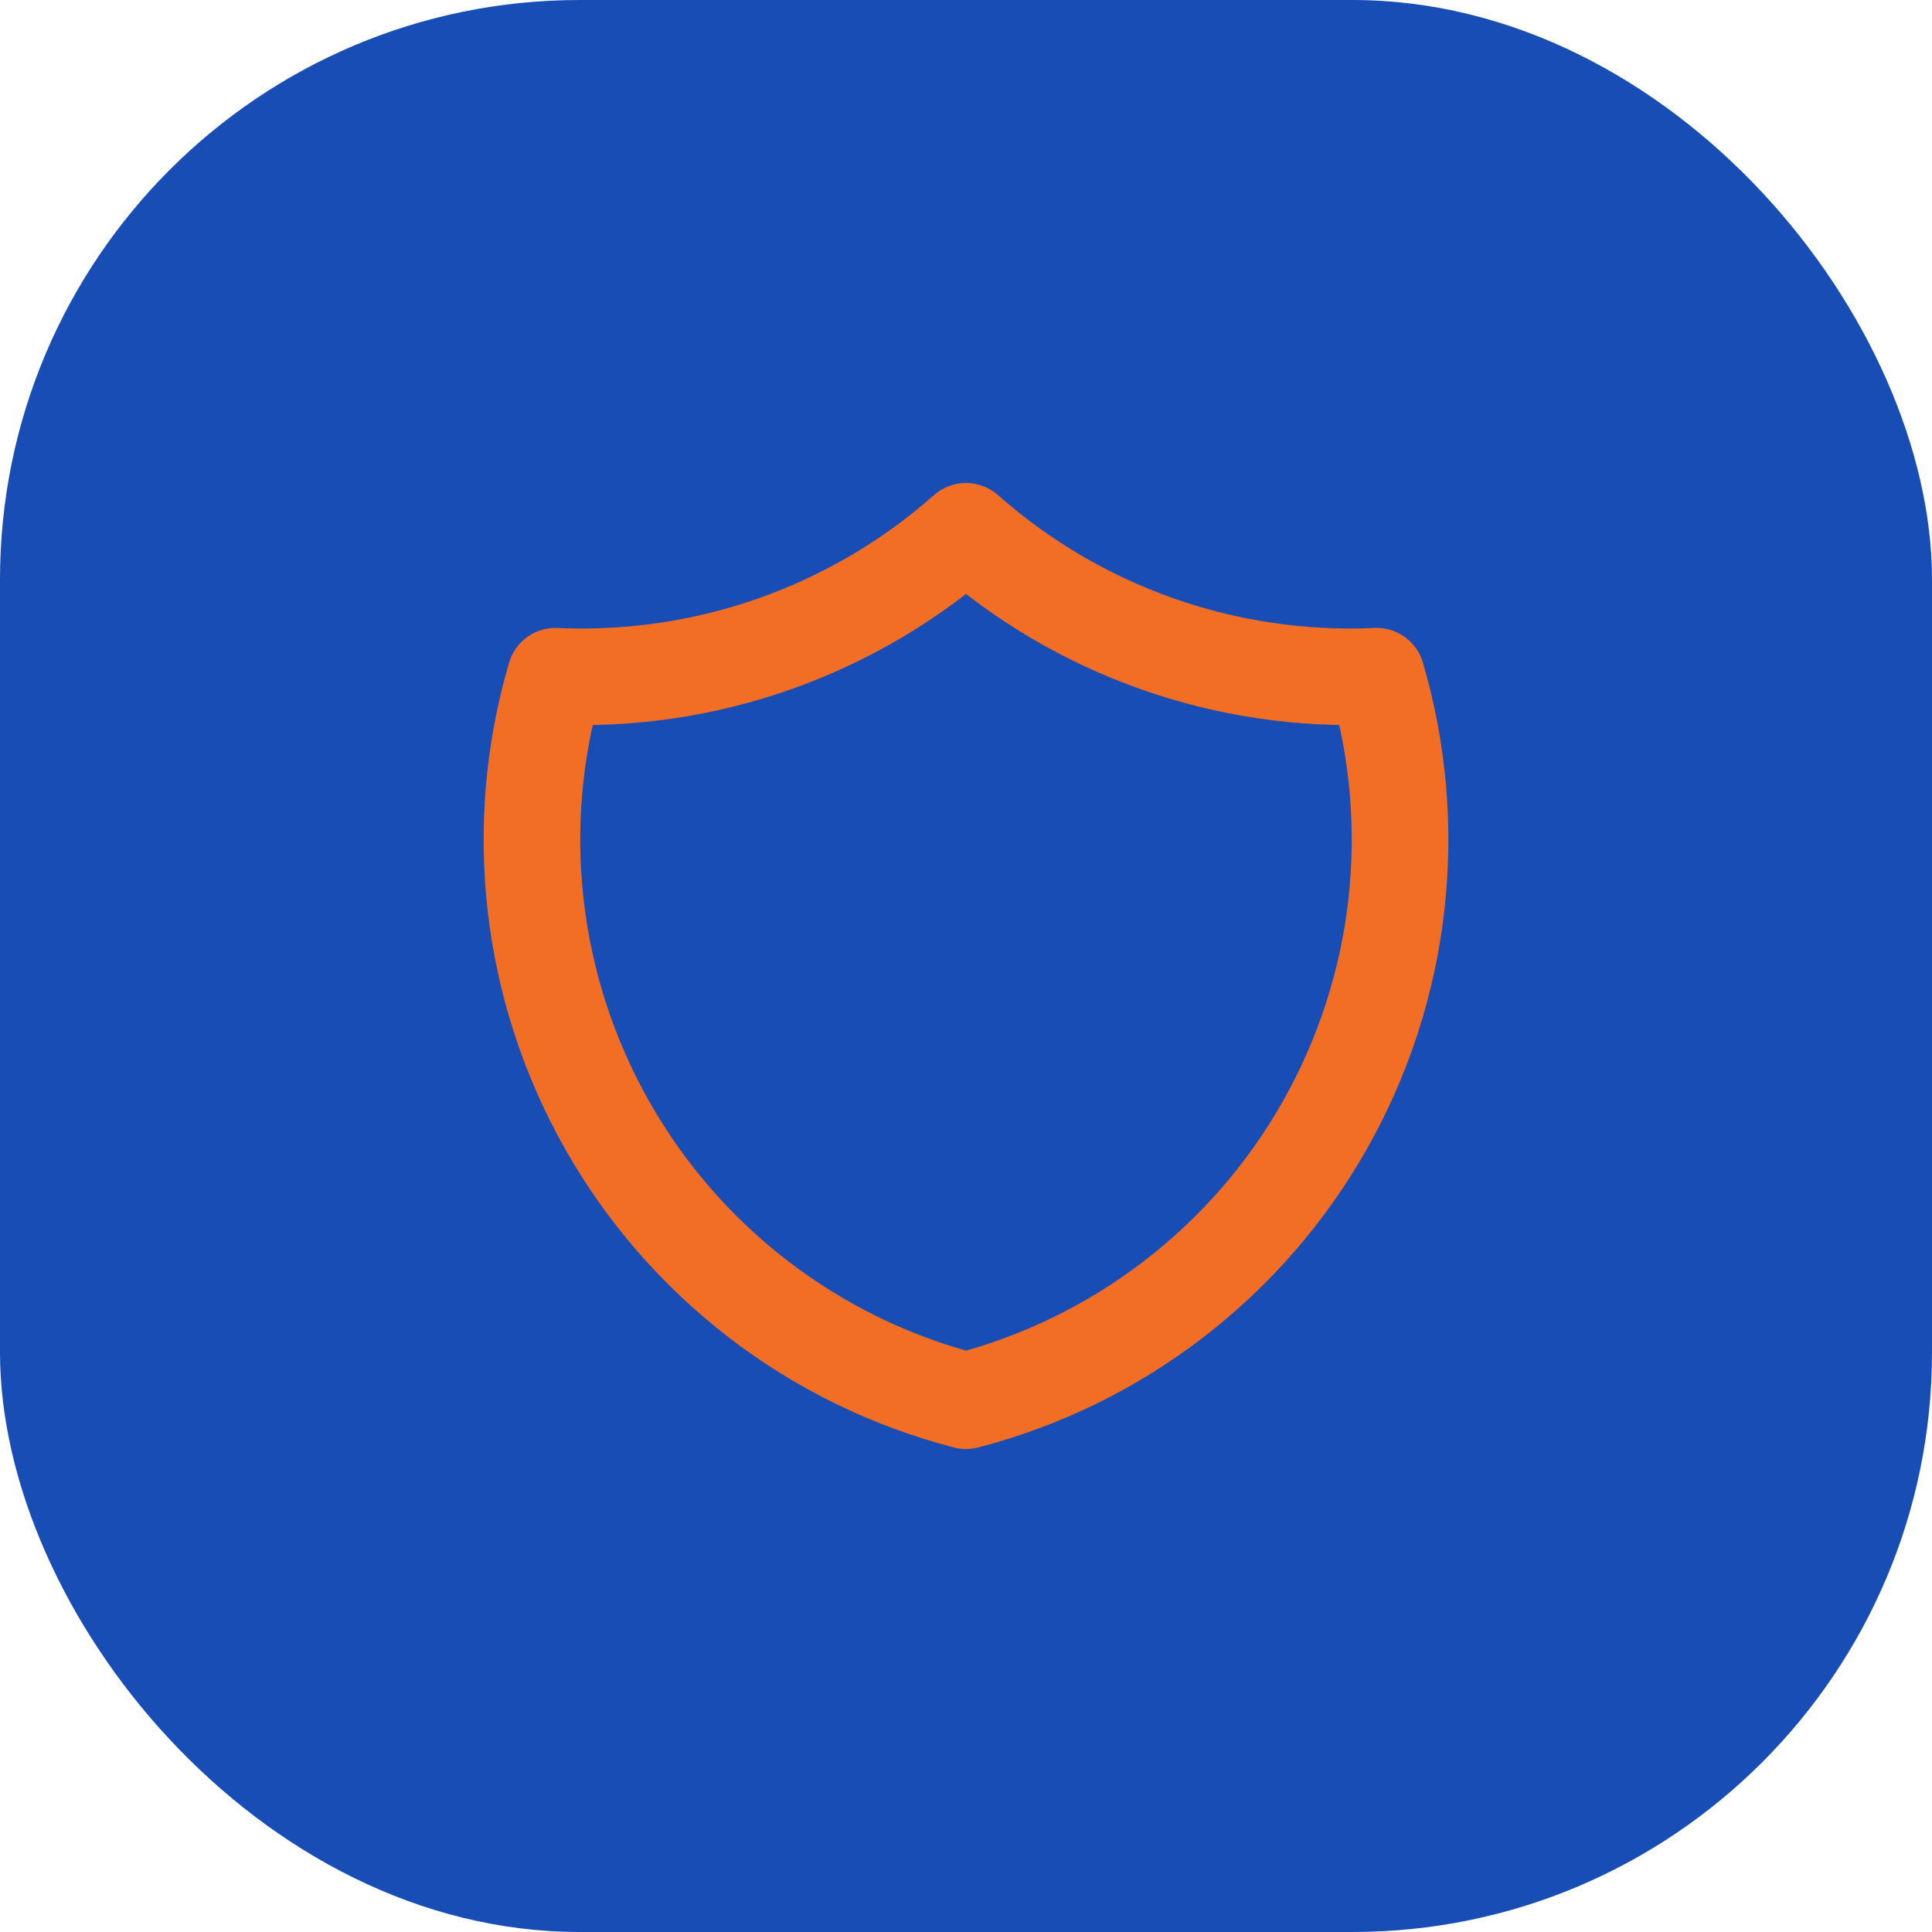
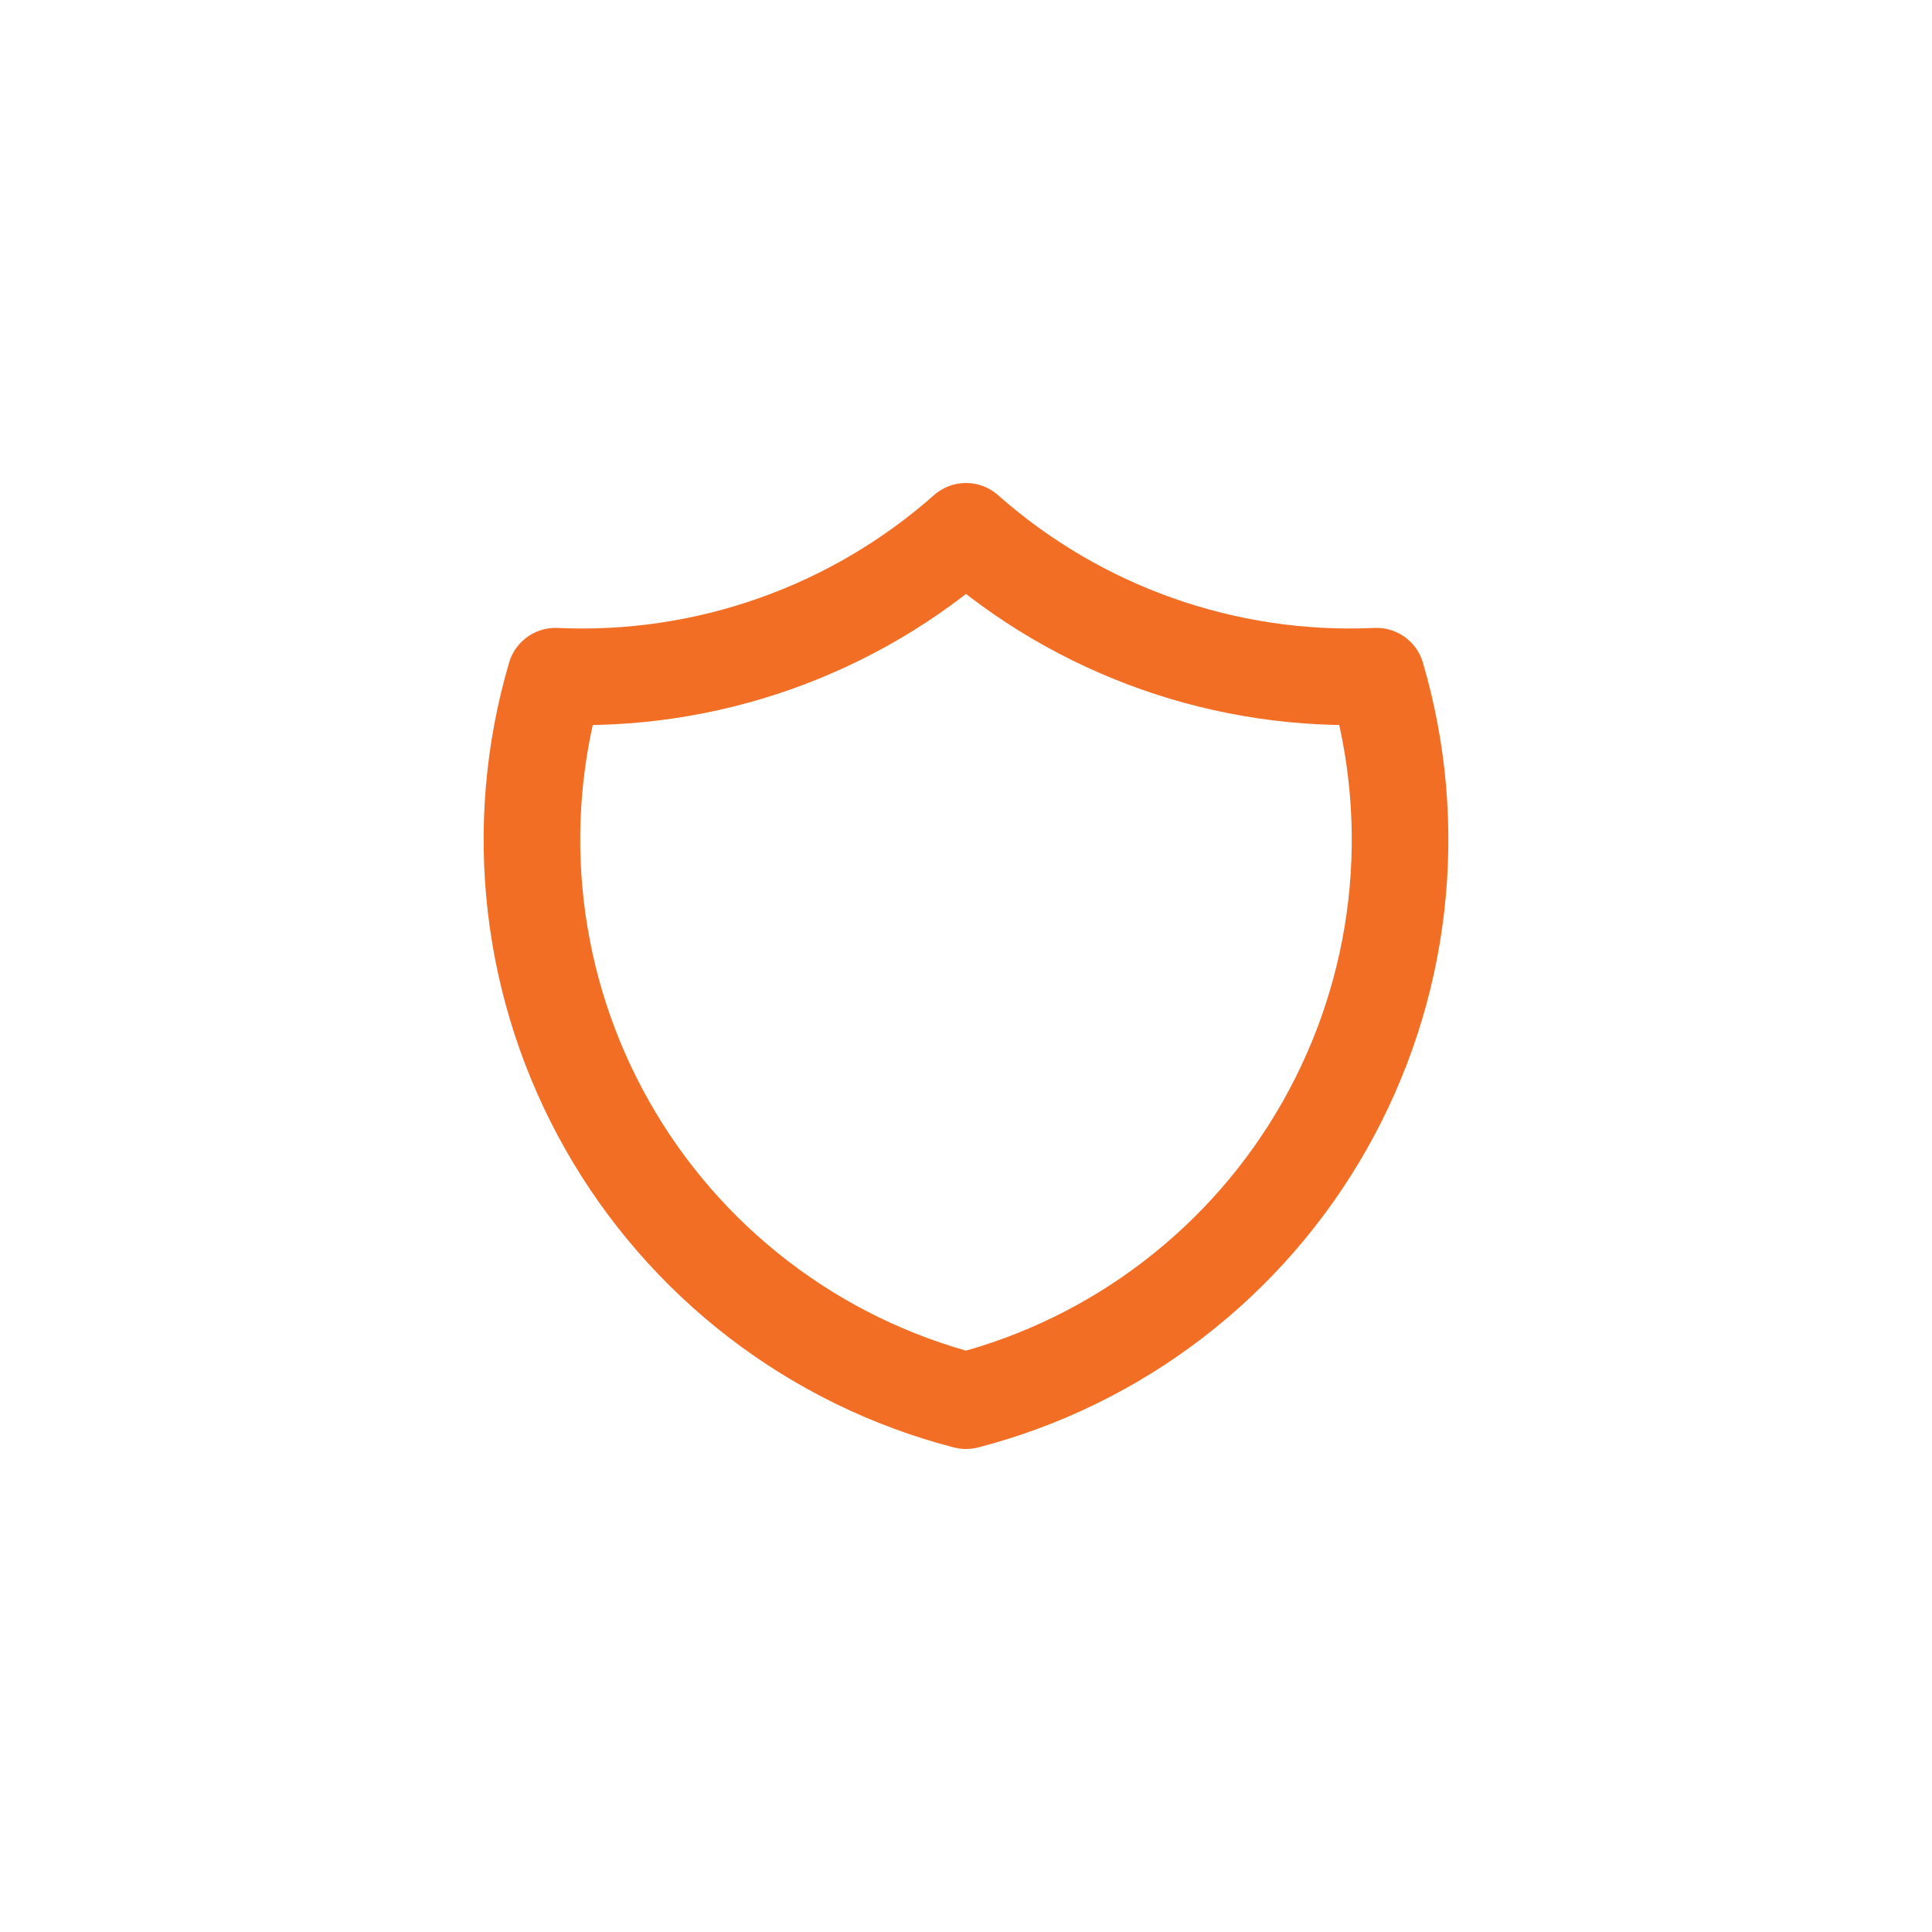
<svg xmlns="http://www.w3.org/2000/svg" width="40" height="40" viewBox="0 0 40 40" fill="none">
-   <rect width="40" height="40" rx="12" fill="#194DB6" />
  <g clip-path="url(#clip0_2592_58)">
    <path d="M20 11C22.336 13.067 25.384 14.143 28.5 14C28.953 15.543 29.092 17.162 28.908 18.759C28.724 20.357 28.22 21.901 27.427 23.3C26.634 24.7 25.568 25.925 24.292 26.904C23.017 27.884 21.557 28.596 20 29C18.443 28.596 16.983 27.884 15.707 26.904C14.432 25.925 13.366 24.7 12.573 23.3C11.78 21.901 11.276 20.357 11.092 18.759C10.908 17.162 11.046 15.543 11.5 14C14.616 14.143 17.664 13.067 20 11Z" stroke="#F26E24" stroke-width="2" stroke-linecap="round" stroke-linejoin="round" />
  </g>
  <defs>
    <clipPath id="clip0_2592_58">
      <rect width="24" height="24" fill="white" transform="translate(8 8)" />
    </clipPath>
  </defs>
</svg>